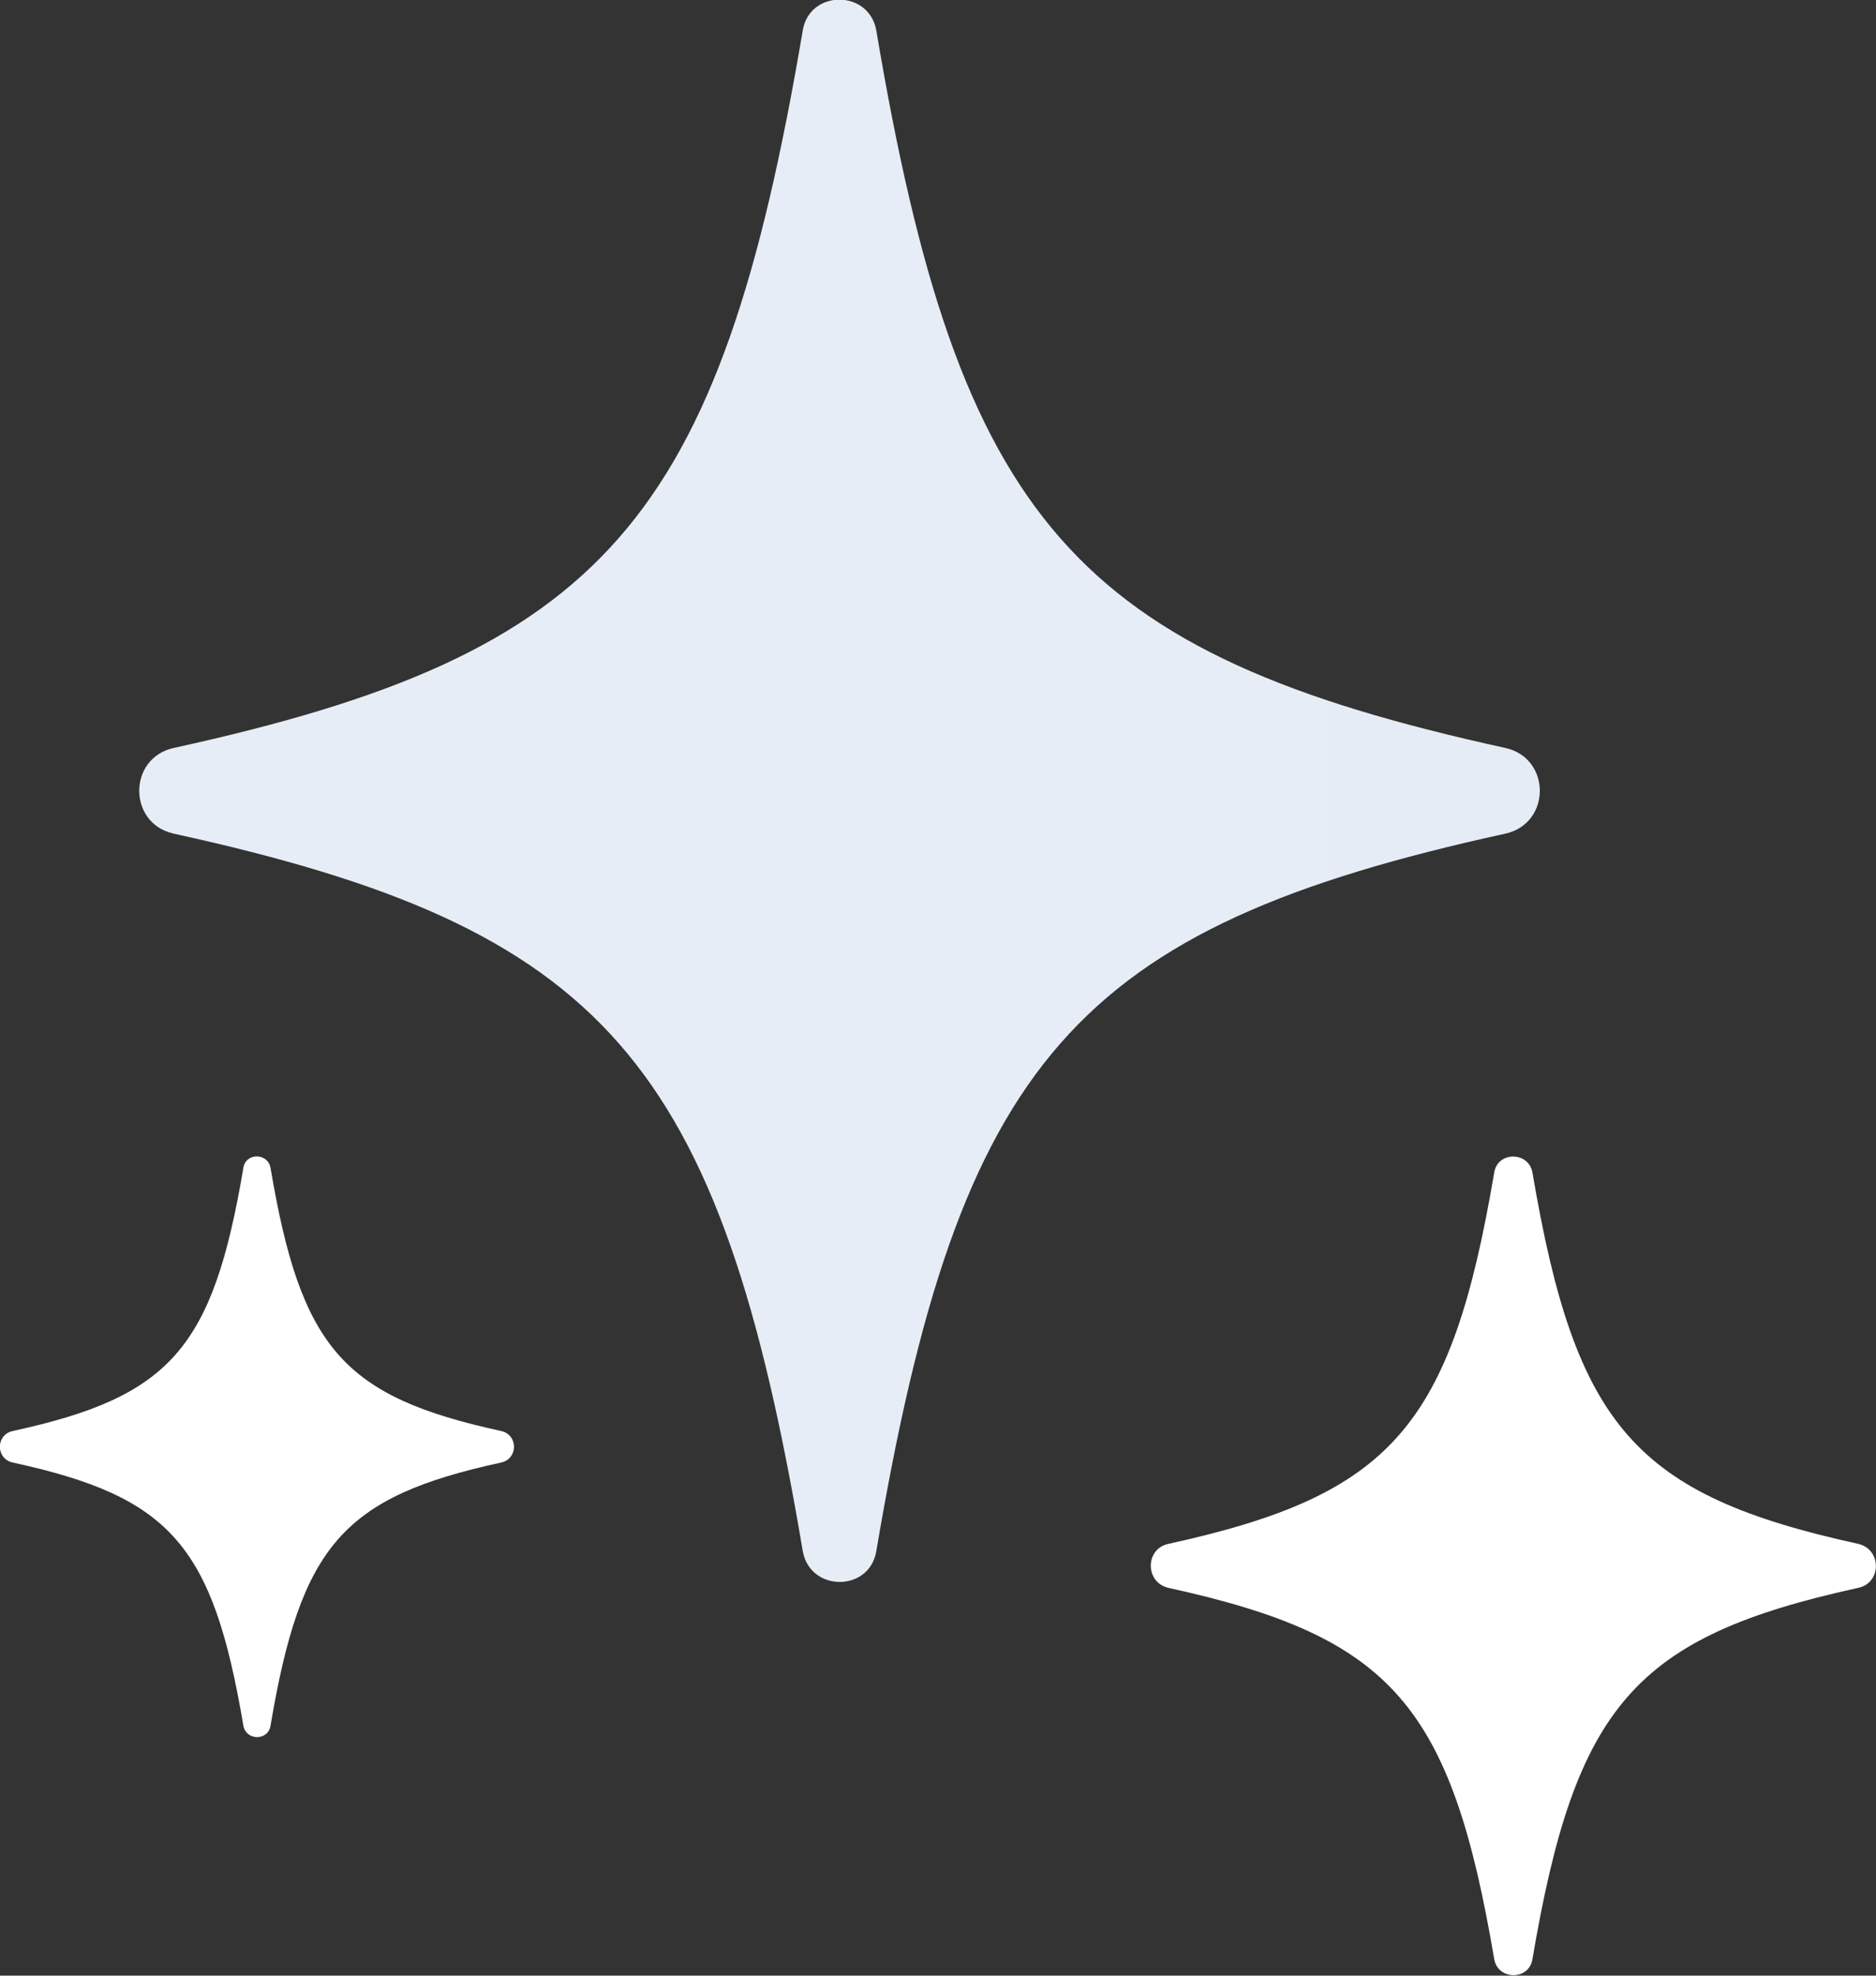
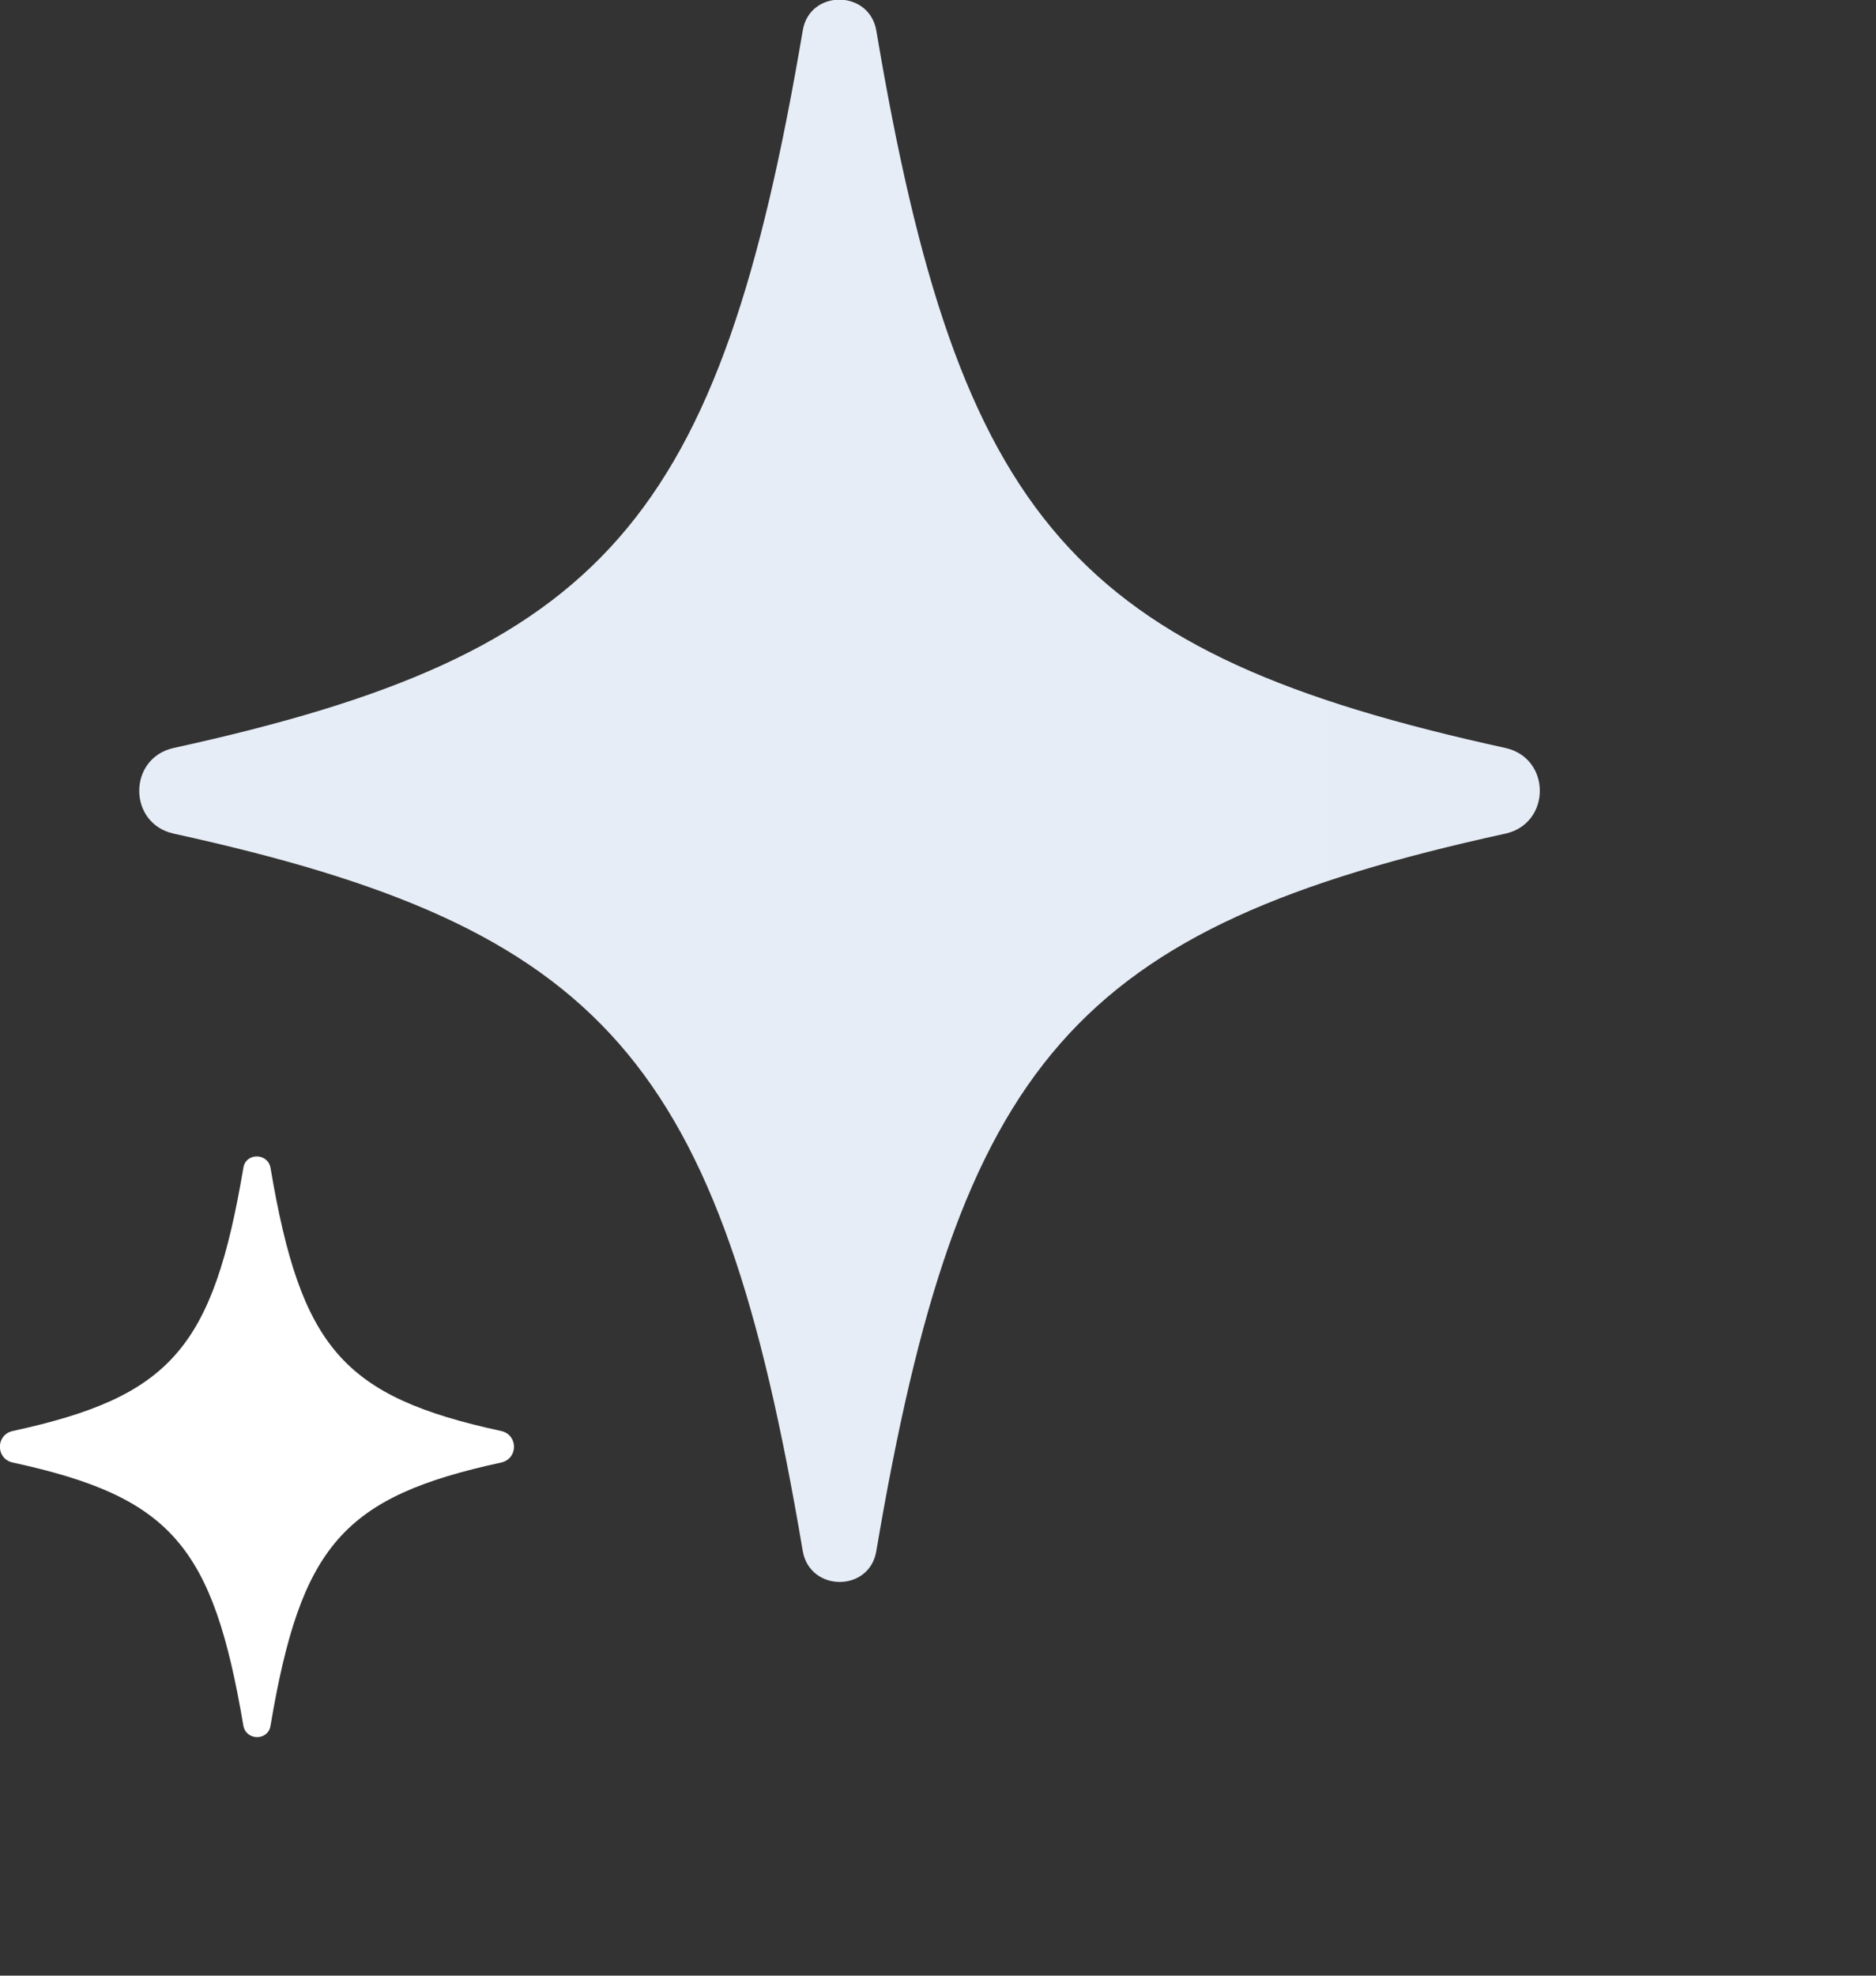
<svg xmlns="http://www.w3.org/2000/svg" id="uuid-12b1845d-43fa-4644-b53e-cc0ddd0d29a9" data-name="圖層 1" viewBox="0 0 38.77 40.81">
  <rect x="0" y="0" width="38.77" height="40.81" fill="#333333" stroke="none" />
  <defs>
    <linearGradient id="uuid-24f38daa-c114-4404-a818-f63e0ddcbbbd" x1="-10.6" y1="16.34" x2="217.43" y2="16.34" gradientUnits="userSpaceOnUse">
      <stop offset="0" stop-color="#e6edf6" />
      <stop offset="1" stop-color="#e5eaf3" />
    </linearGradient>
  </defs>
-   <path d="M31.11,17.22c-8.91,1.95-11.28,4.67-13,14.82-.14.85-1.37.85-1.52,0-1.71-10.15-4.09-12.87-13-14.82-.95-.21-.95-1.56,0-1.77,8.91-1.95,11.28-4.67,13-14.82.14-.85,1.37-.85,1.52,0,1.71,10.15,4.09,12.87,13,14.82.95.21.95,1.56,0,1.77Z" style="fill: url(#uuid-24f38daa-c114-4404-a818-f63e0ddcbbbd);" />
-   <path d="M38.4,32.8c-4.61,1.01-5.84,2.42-6.73,7.67-.07.44-.71.44-.79,0-.89-5.25-2.12-6.66-6.73-7.67-.49-.11-.49-.81,0-.91,4.61-1.01,5.84-2.42,6.73-7.67.07-.44.71-.44.79,0,.89,5.25,2.12,6.66,6.73,7.67.49.11.49.81,0,.91Z" style="fill: #fff;" />
+   <path d="M31.11,17.22c-8.91,1.95-11.28,4.67-13,14.82-.14.85-1.37.85-1.52,0-1.71-10.15-4.09-12.87-13-14.82-.95-.21-.95-1.56,0-1.77,8.91-1.95,11.28-4.67,13-14.82.14-.85,1.37-.85,1.52,0,1.71,10.15,4.09,12.87,13,14.82.95.21.95,1.56,0,1.77" style="fill: url(#uuid-24f38daa-c114-4404-a818-f63e0ddcbbbd);" />
  <path d="M10.36,30.21c-3.27.71-4.14,1.71-4.77,5.44-.05.31-.5.31-.56,0-.63-3.73-1.5-4.73-4.77-5.44-.35-.08-.35-.57,0-.65,3.27-.71,4.14-1.71,4.77-5.44.05-.31.5-.31.56,0,.63,3.73,1.5,4.73,4.77,5.44.35.08.35.57,0,.65Z" style="fill: #fff;" />
</svg>